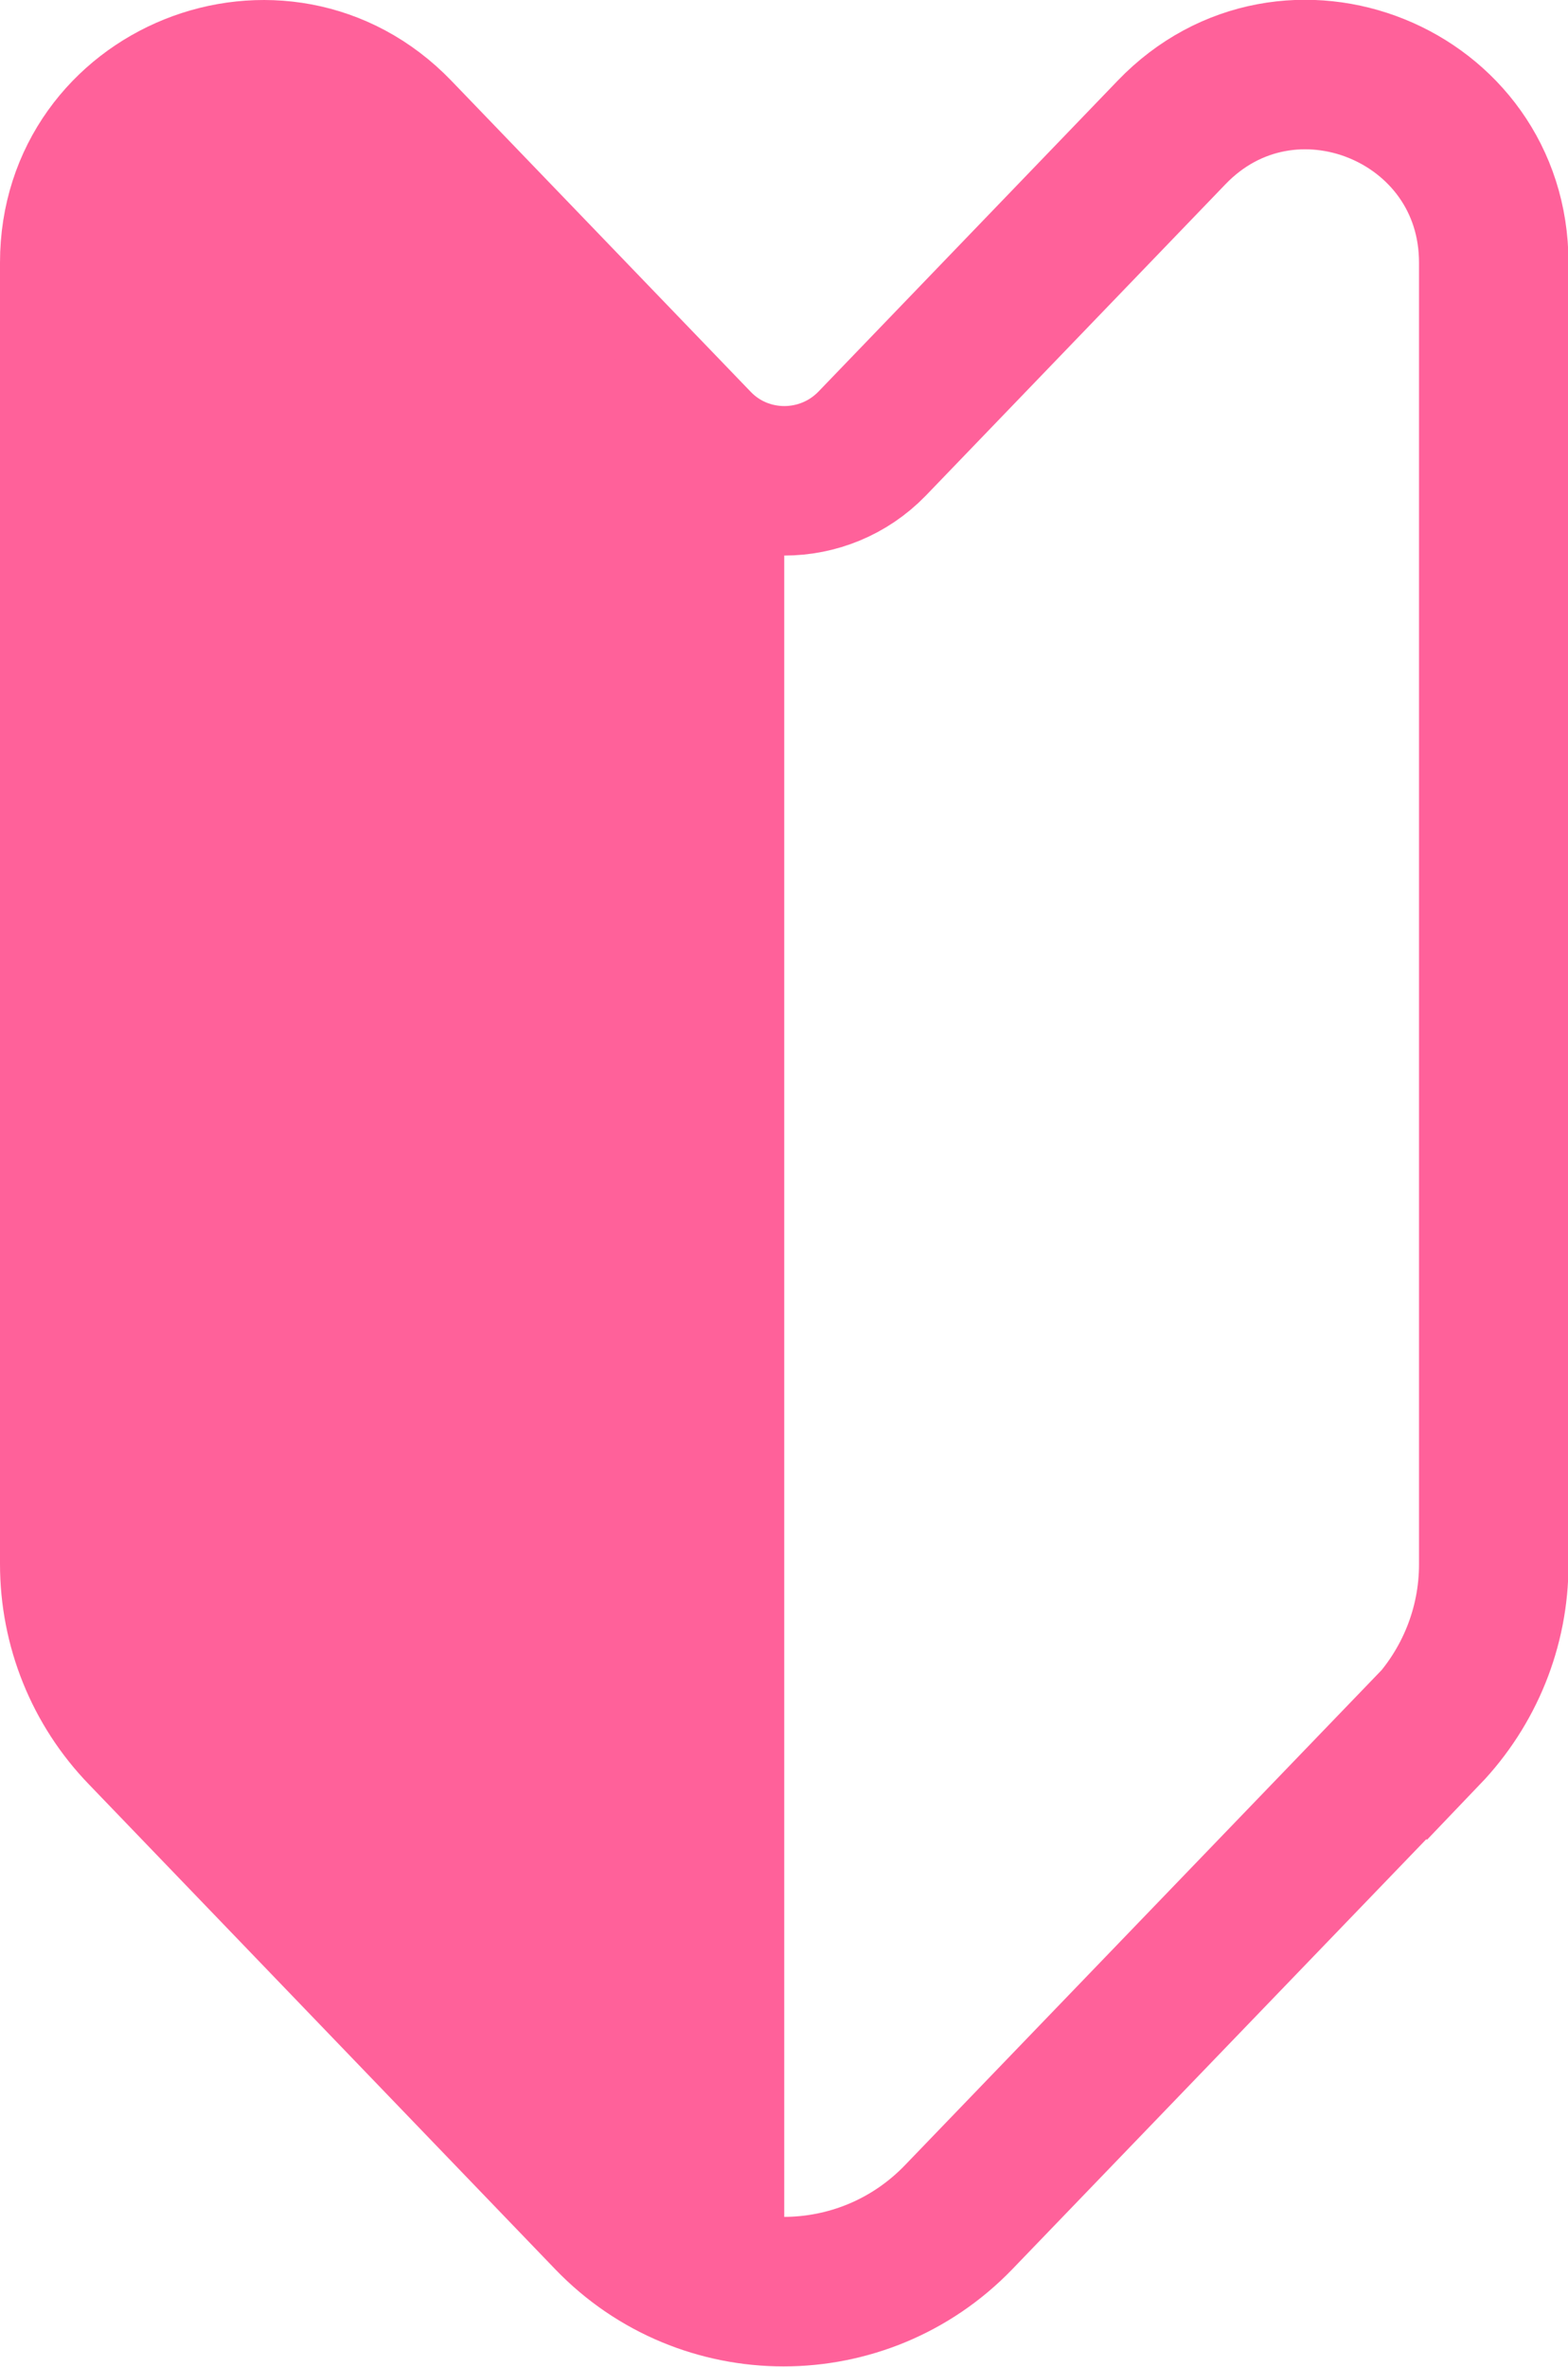
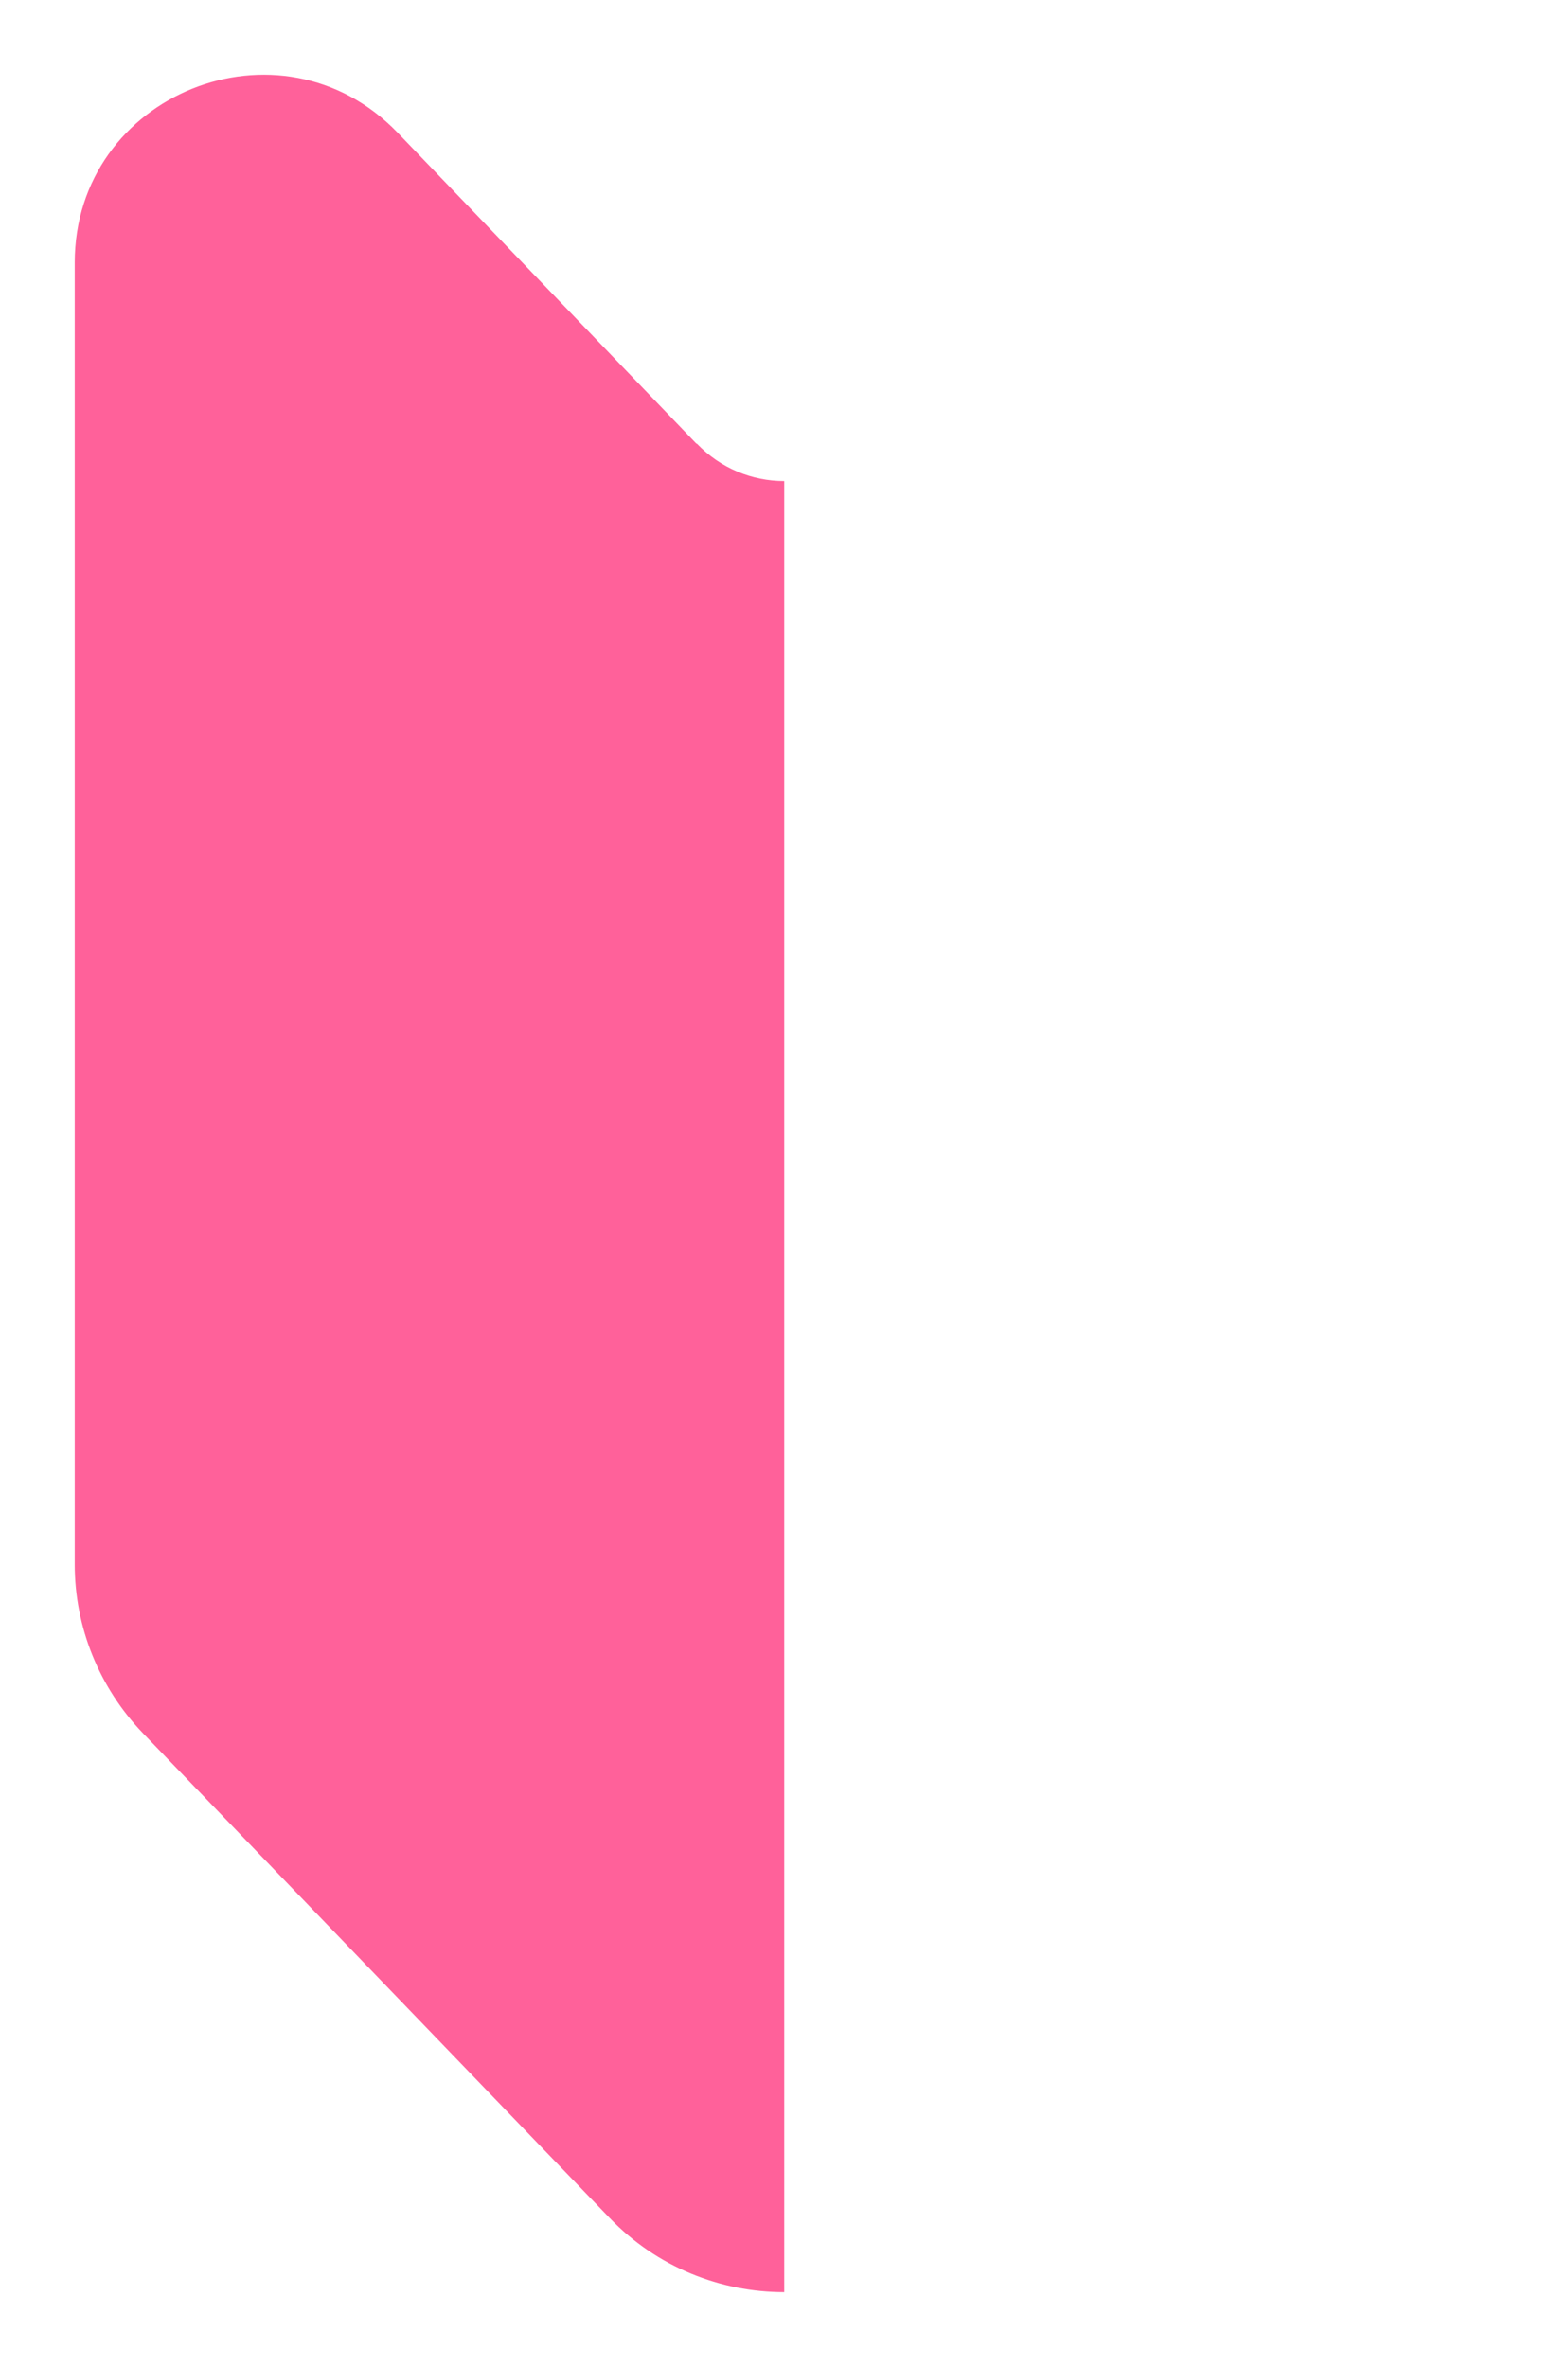
<svg xmlns="http://www.w3.org/2000/svg" id="_レイヤー_2" viewBox="0 0 32.31 48.76">
  <defs>
    <style>.cls-1{fill:#ff619a;}.cls-2{fill:none;stroke:#ff619a;stroke-miterlimit:10;stroke-width:3.08px;}</style>
  </defs>
  <g id="title">
    <g>
-       <path class="cls-2" d="M29.37,35.69l-9.62,9.99c-1.97,2.04-5.24,2.04-7.2,0L2.94,35.69c-.9-.93-1.4-2.17-1.4-3.47V5.41C1.54,1.93,5.78,.23,8.19,2.73l6.17,6.41c.98,1.02,2.62,1.02,3.61,0l6.17-6.41c2.41-2.51,6.64-.8,6.64,2.68v26.82c0,1.29-.5,2.53-1.4,3.47Z" />
      <path class="cls-1" d="M14.35,9.14L8.19,2.73C5.78,.23,1.54,1.93,1.54,5.41v26.82c0,1.29,.5,2.53,1.4,3.47l9.62,9.99c.98,1.02,2.29,1.53,3.6,1.53V9.91c-.66,0-1.31-.26-1.8-.77Z" />
    </g>
  </g>
</svg>